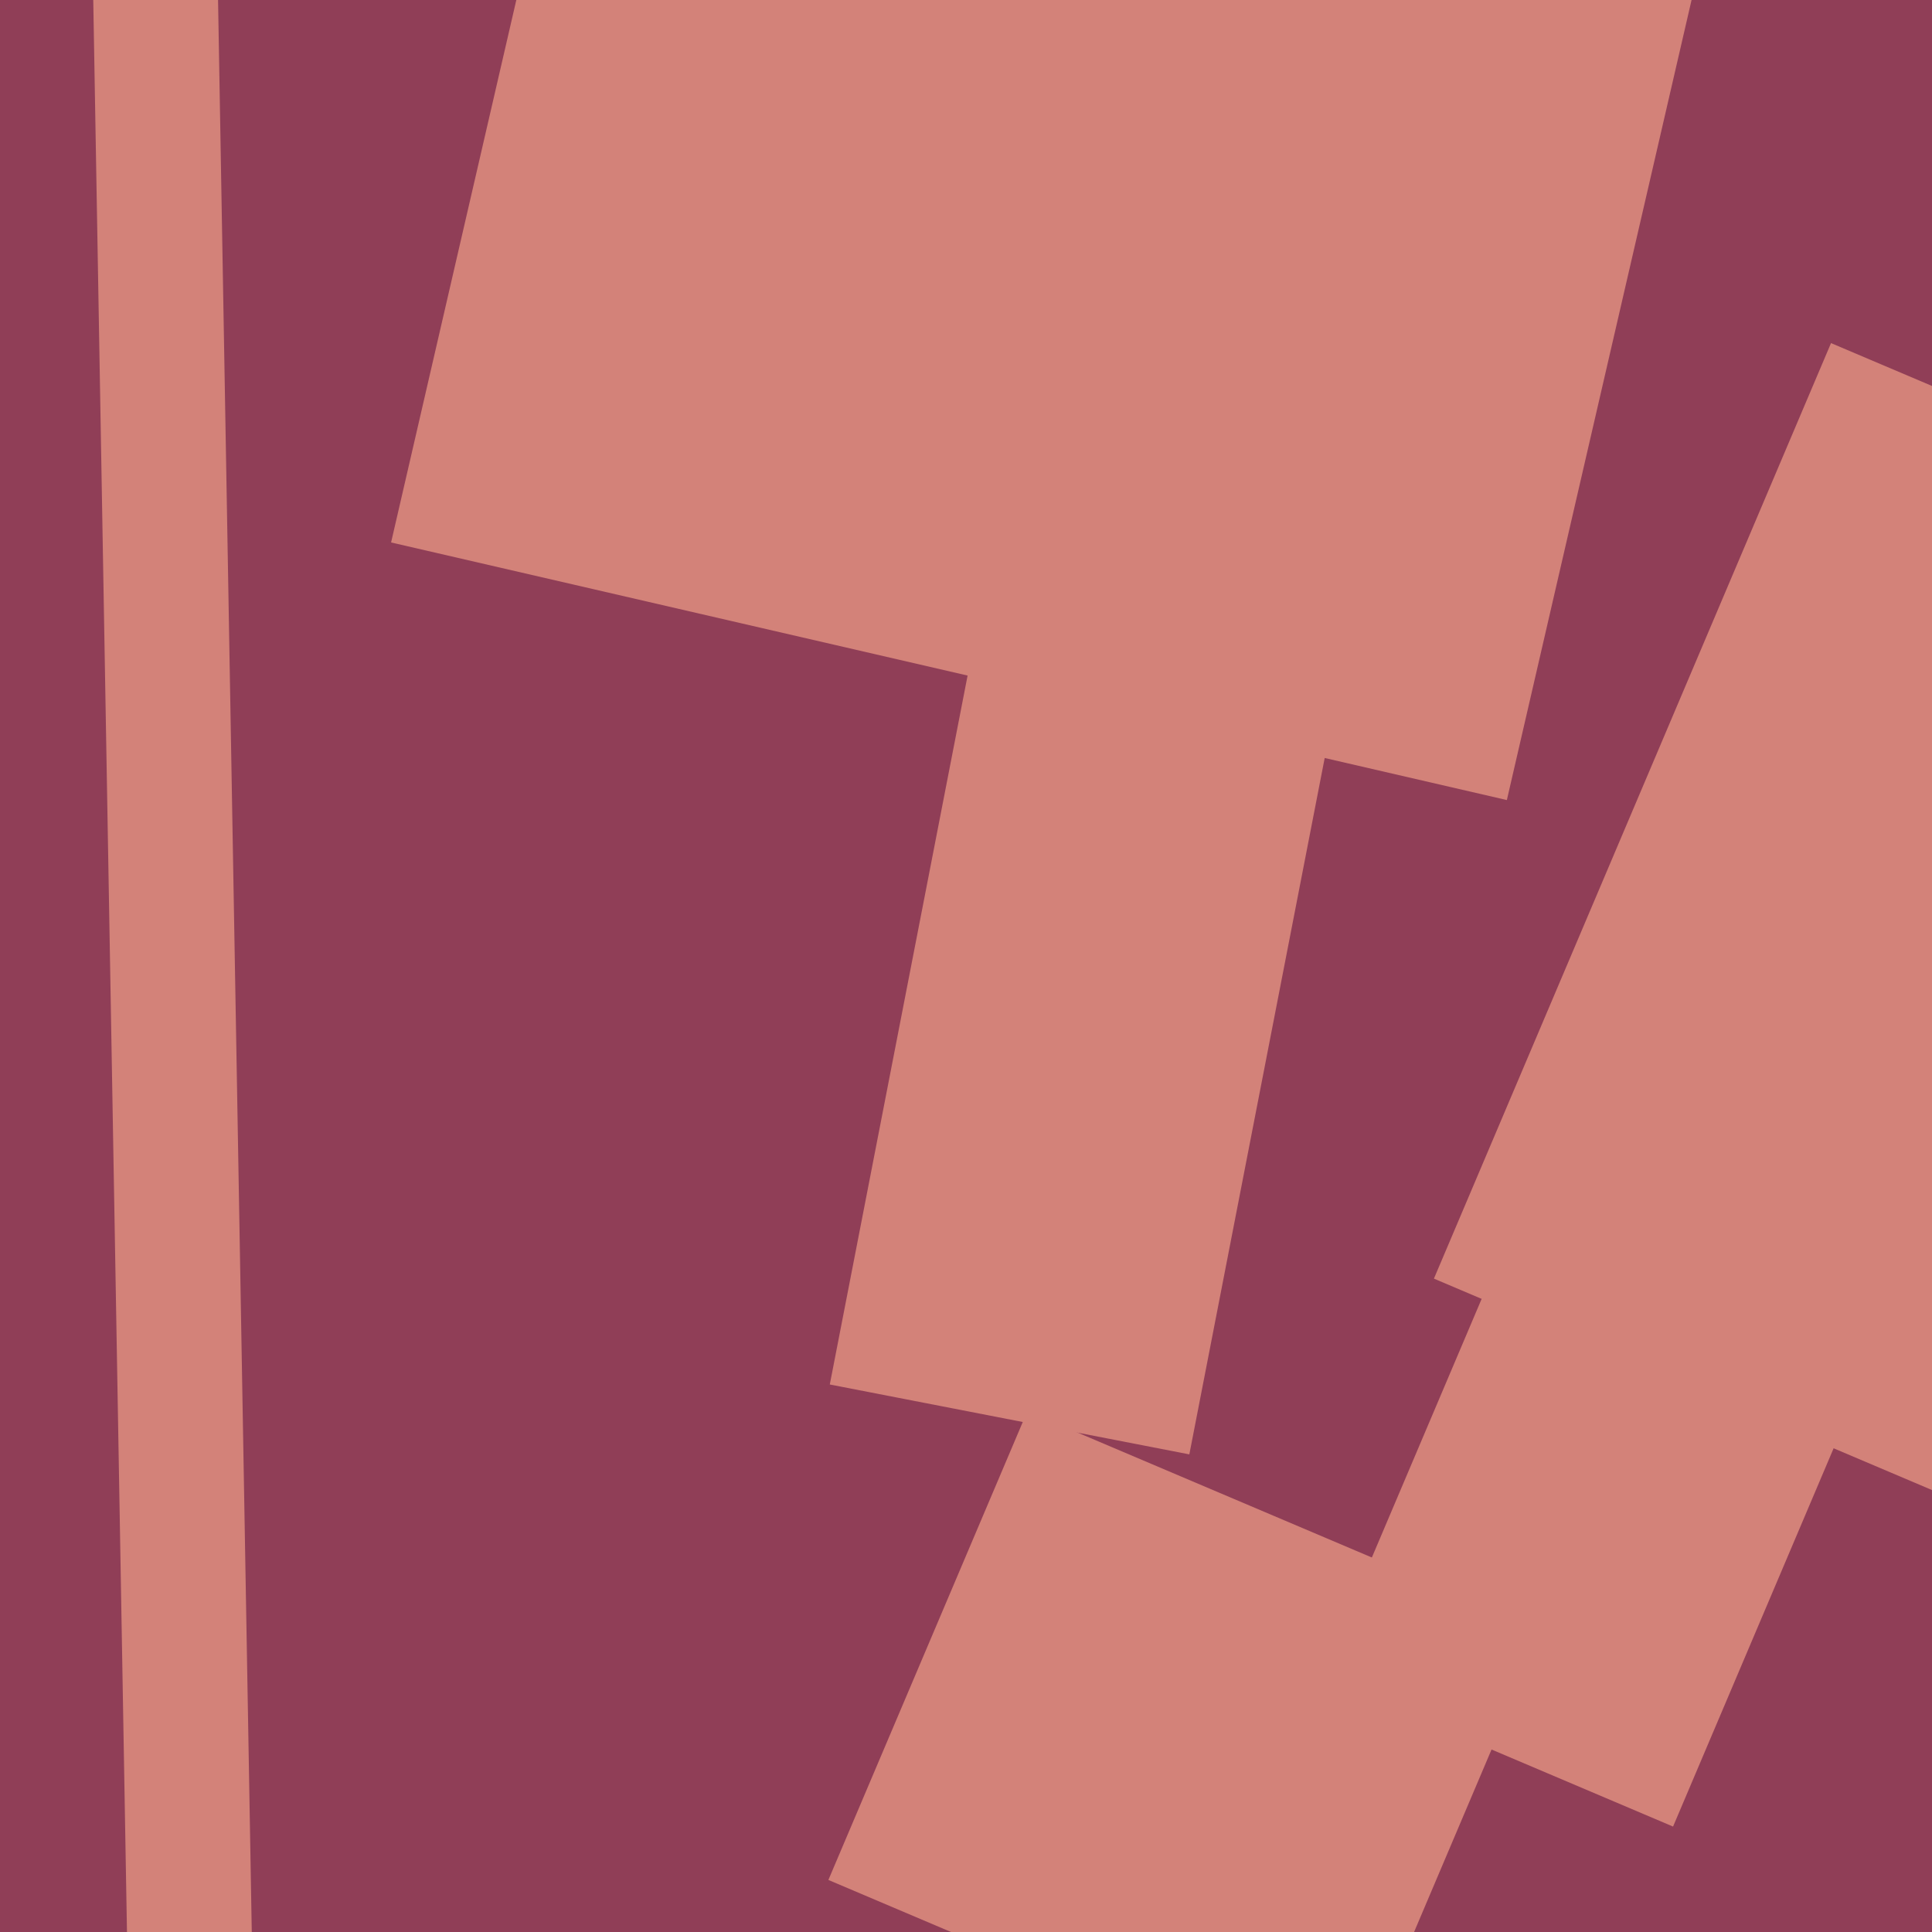
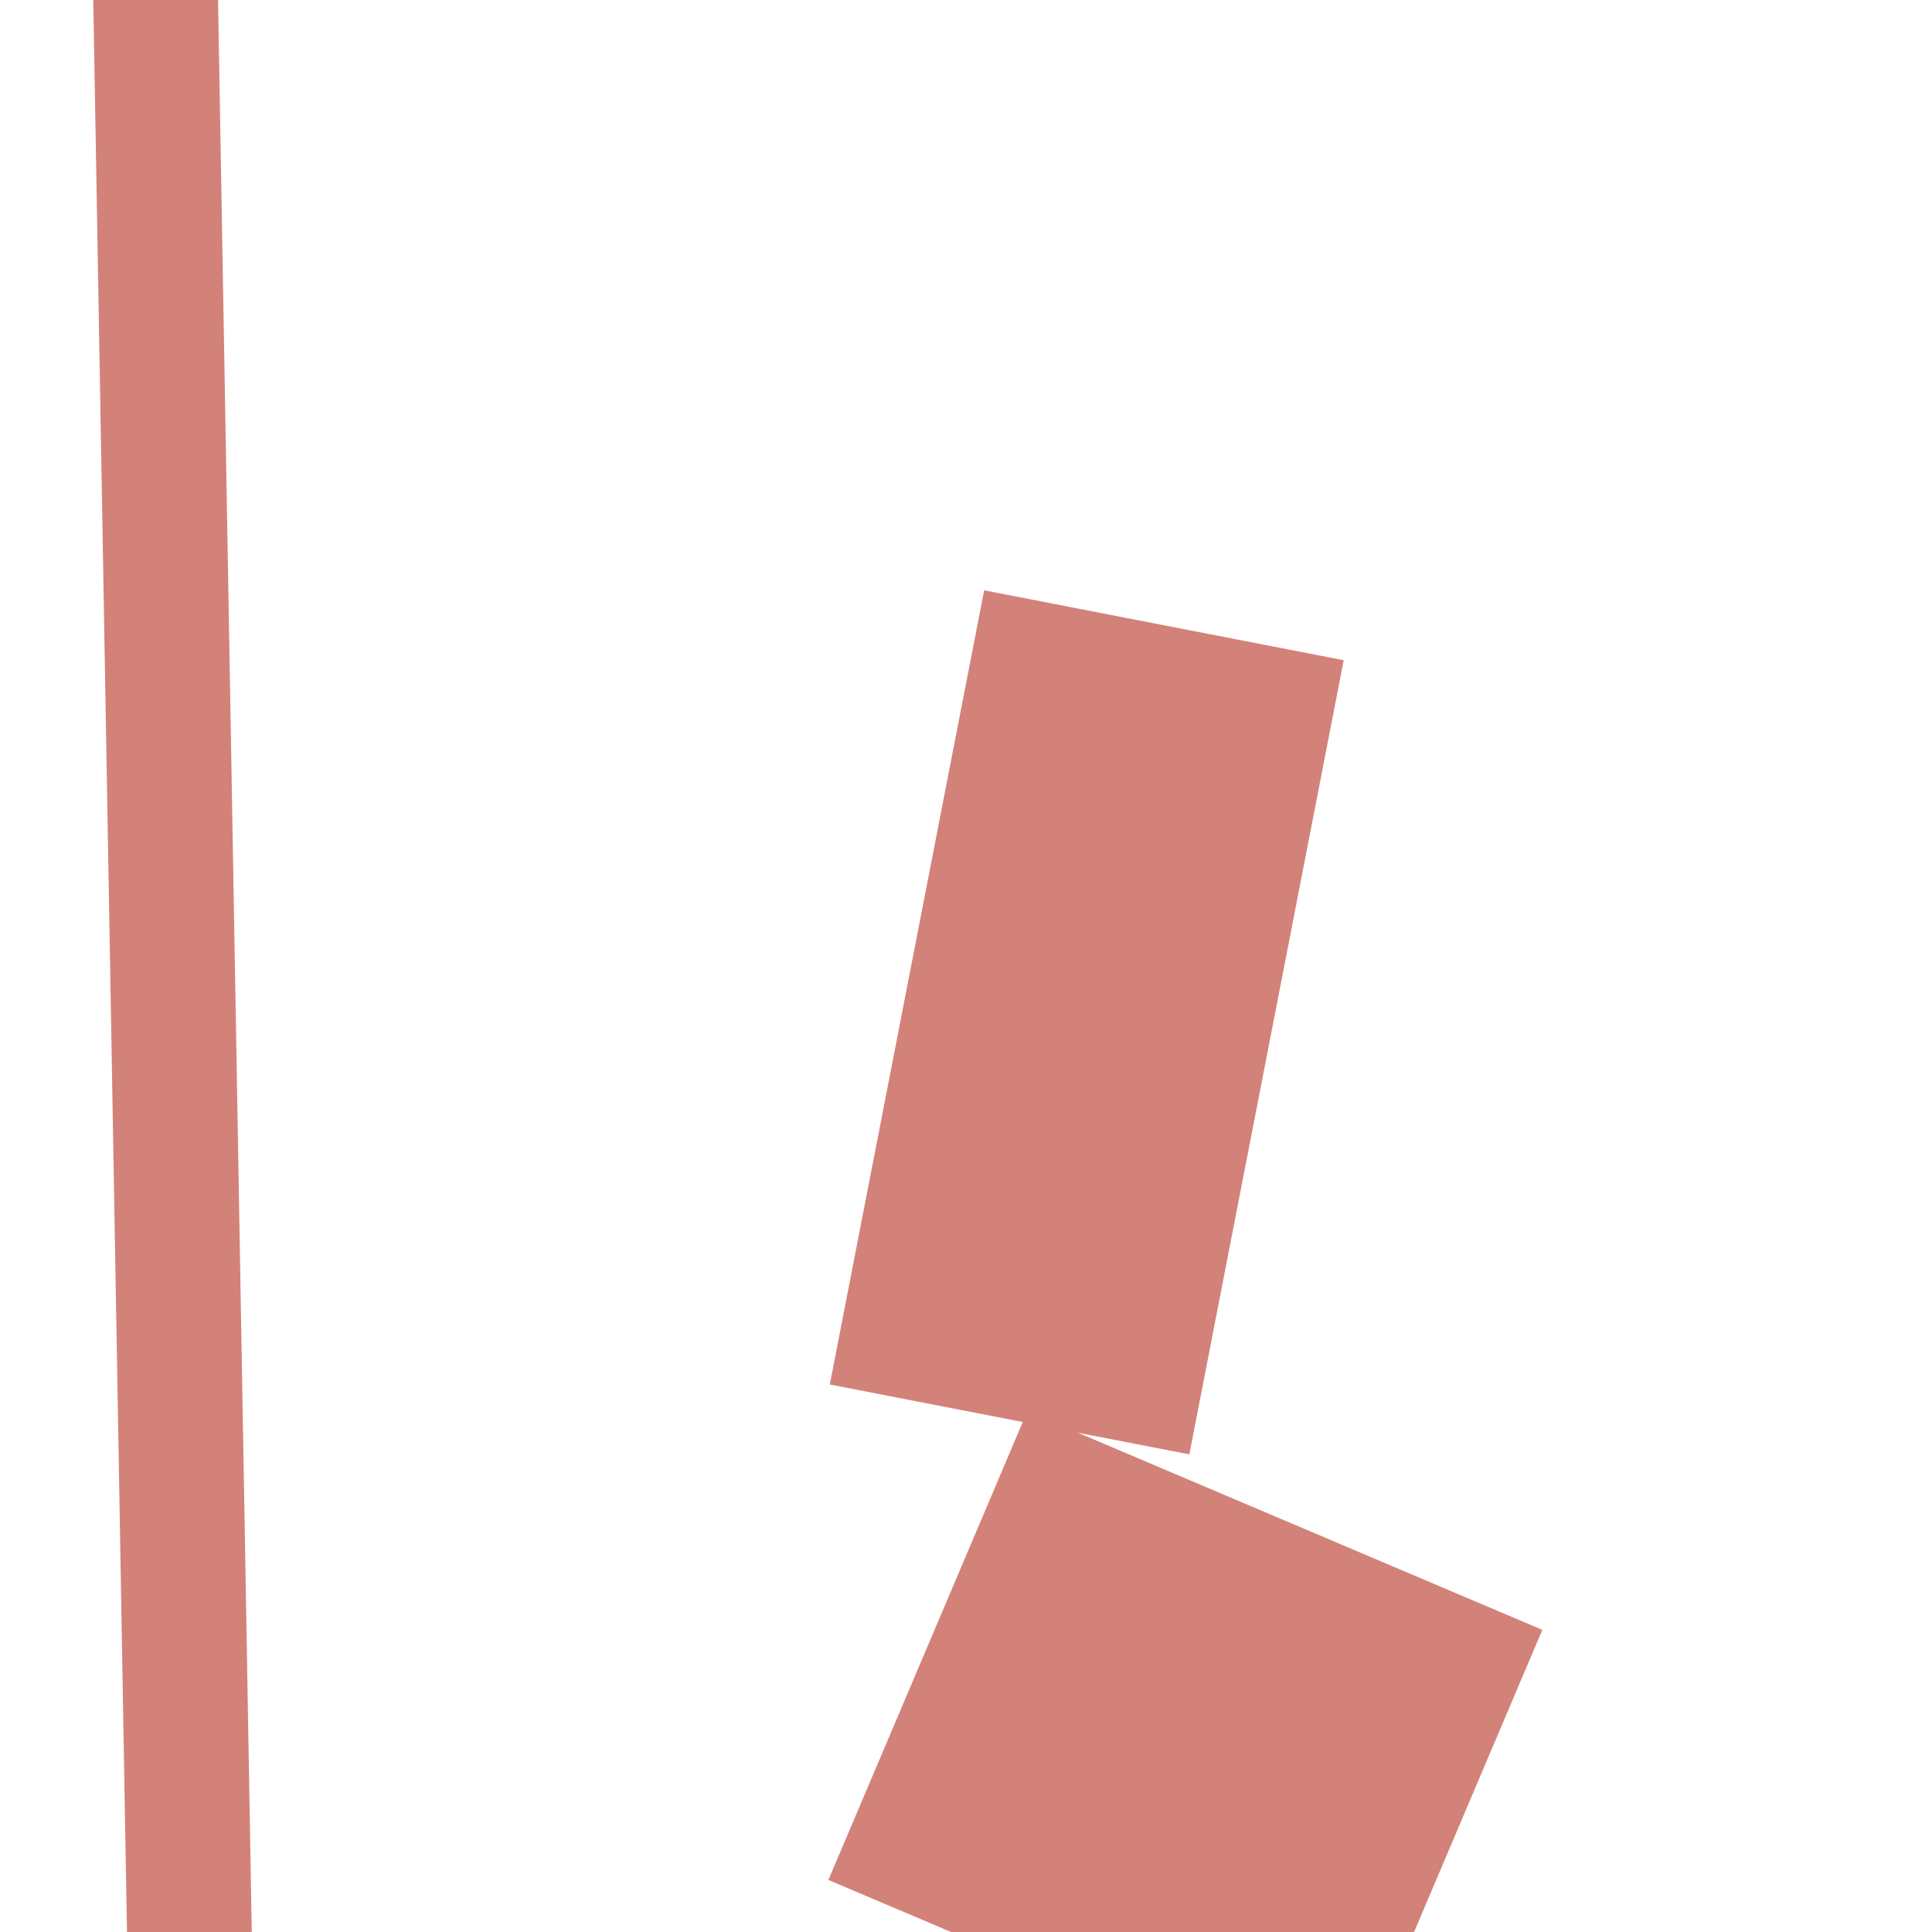
<svg xmlns="http://www.w3.org/2000/svg" width="480px" height="480px">
-   <rect width="480" height="480" fill="rgb(144,62,87)" />
-   <polygon points="526.087,389.759 356.254,317.669 454.913,85.241 624.746,157.331" fill="rgb(211,130,121)" />
  <polygon points="295.488,361.335 206.16,343.972 244.512,146.665 333.84,164.028" fill="rgb(211,130,121)" />
  <polygon points="205.811,467.066 255.239,350.622 383.189,404.934 333.761,521.378" fill="rgb(211,130,121)" />
  <polygon points="23.043,-7.191 54.039,-7.732 62.957,503.191 31.961,503.732" fill="rgb(211,130,121)" />
-   <polygon points="374.374,198.77 97.165,134.772 162.626,-148.77 439.835,-84.772" fill="rgb(211,130,121)" />
-   <polygon points="415.666,453.805 328.218,416.685 382.334,289.195 469.782,326.315" fill="rgb(211,130,121)" />
</svg>